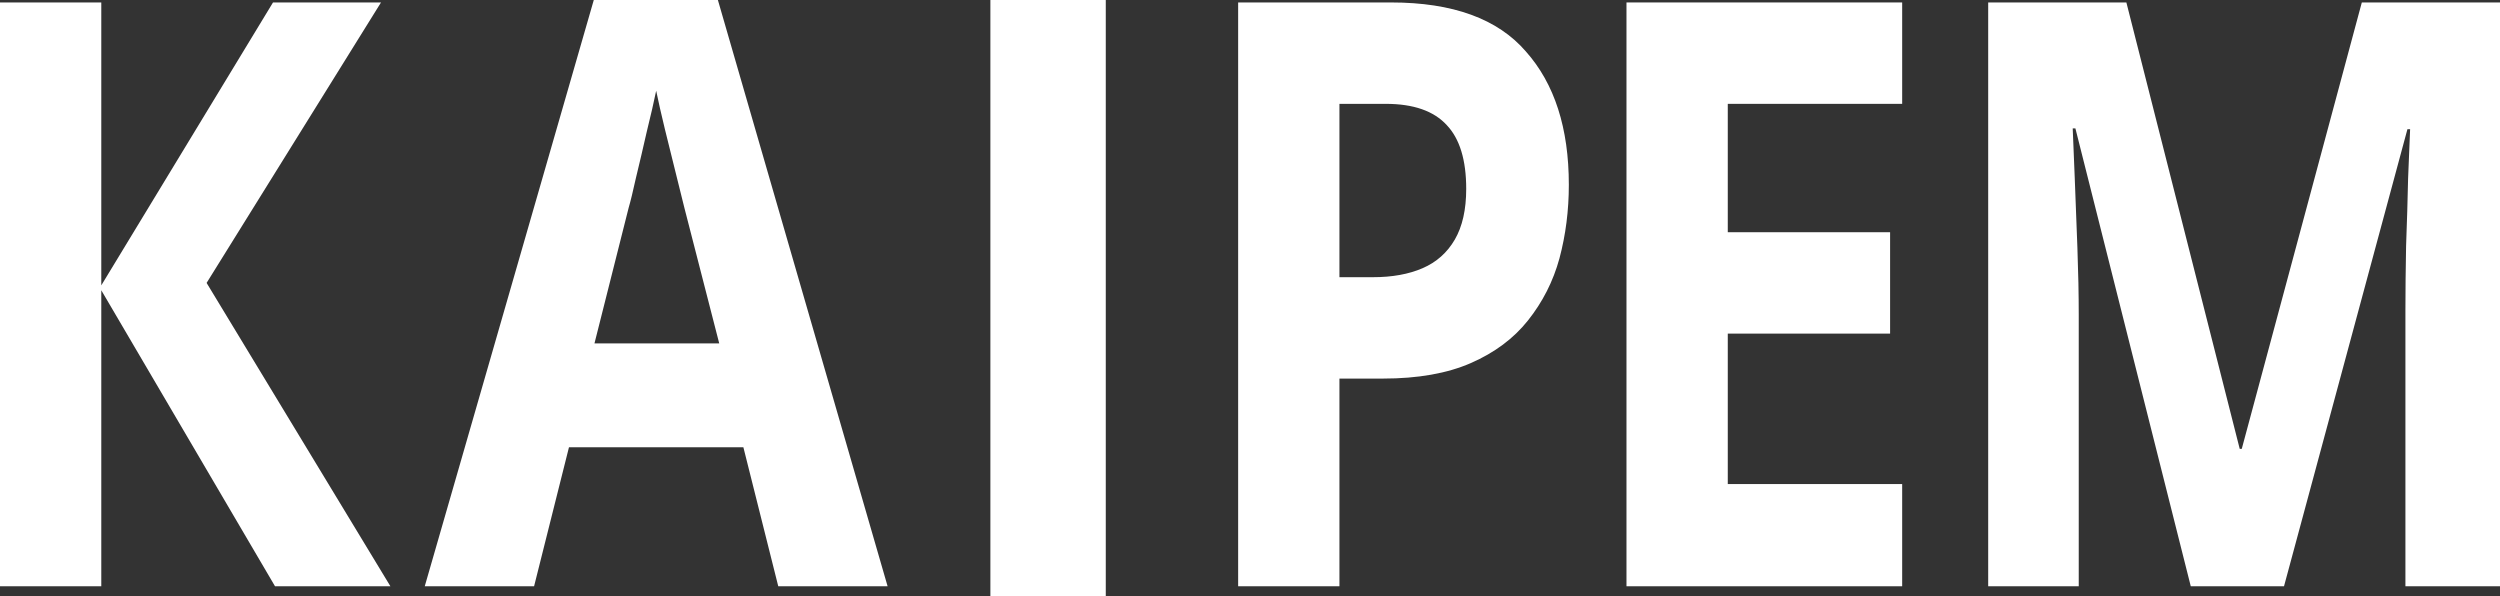
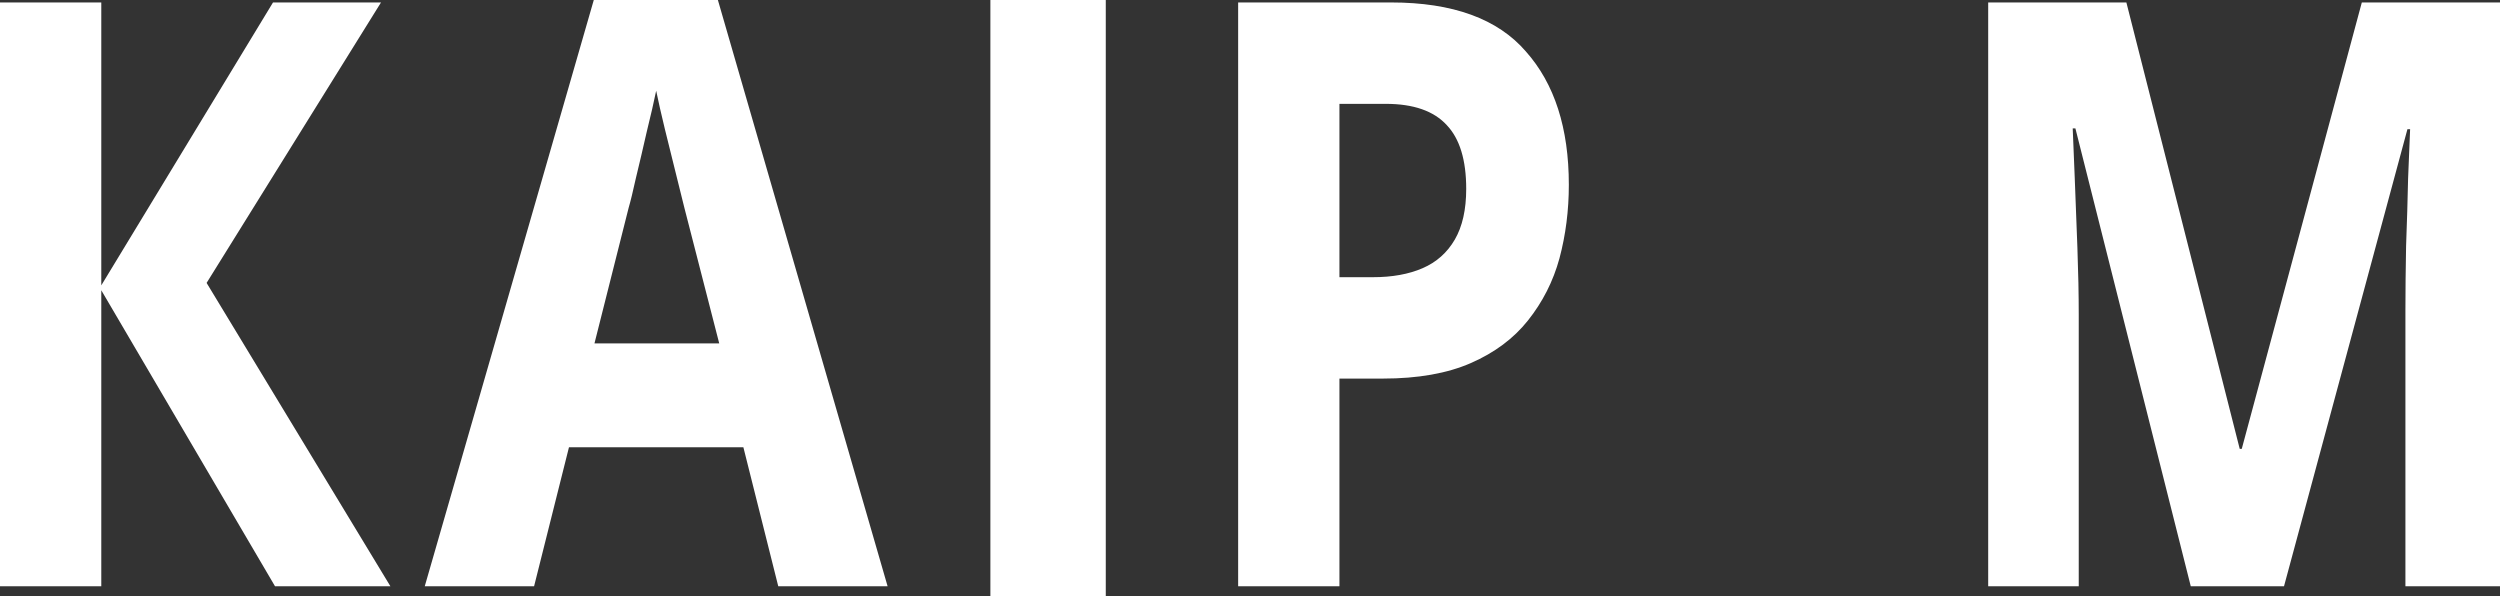
<svg xmlns="http://www.w3.org/2000/svg" width="260" height="62" viewBox="0 0 260 62" fill="none">
  <rect x="0" y="0" width="260" height="62" fill="#333333" stroke="none" />
  <path d="M227.84 60.972L215.841 13.351H215.562C215.608 14.485 215.678 16.185 215.771 18.453C215.864 20.721 215.957 23.159 216.05 25.766C216.143 28.317 216.189 30.642 216.189 32.739V60.972H206.772V0.255H221.143L232.932 46.685H233.142L245.629 0.255H260V60.972H250.164V32.229C250.164 30.302 250.187 28.091 250.233 25.596C250.326 23.102 250.396 20.749 250.443 18.538C250.536 16.27 250.605 14.57 250.652 13.436H250.373L237.537 60.972H227.84Z" fill="white" />
-   <path d="M197.826 60.972H169.154V0.255H197.826V10.8H179.688V24.151H196.57V34.695H179.688V50.342H197.826V60.972Z" fill="white" />
  <path d="M144.672 0.255C151.09 0.255 155.764 1.956 158.694 5.357C161.671 8.702 163.159 13.322 163.159 19.218C163.159 21.883 162.834 24.434 162.183 26.872C161.531 29.253 160.439 31.407 158.904 33.334C157.416 35.205 155.439 36.679 152.974 37.757C150.509 38.834 147.463 39.372 143.835 39.372H139.301V60.972H128.767V0.255H144.672ZM144.114 10.8H139.301V28.828H142.789C144.789 28.828 146.509 28.516 147.951 27.892C149.393 27.269 150.509 26.276 151.3 24.916C152.09 23.555 152.486 21.798 152.486 19.644C152.486 16.639 151.811 14.428 150.463 13.011C149.114 11.537 146.998 10.8 144.114 10.8Z" fill="white" />
  <path d="M115 0V62H103V0H115Z" fill="white" />
  <path d="M80.939 60.971L77.311 46.515H59.173L55.545 60.971H44.174L61.754 0H74.66L92.31 60.971H80.939ZM71.172 21.599C70.939 20.636 70.637 19.417 70.265 17.943C69.893 16.469 69.521 14.966 69.149 13.436C68.777 11.905 68.475 10.573 68.242 9.439C68.009 10.573 67.684 11.99 67.265 13.691C66.893 15.335 66.521 16.922 66.149 18.453C65.823 19.927 65.568 20.976 65.382 21.599L61.824 35.715H74.8L71.172 21.599Z" fill="white" />
  <path d="M40.602 60.972H28.602L10.534 30.188V60.972H0V0.255H10.534V29.678L28.393 0.255H39.625L21.487 29.423L40.602 60.972Z" fill="white" />
</svg>